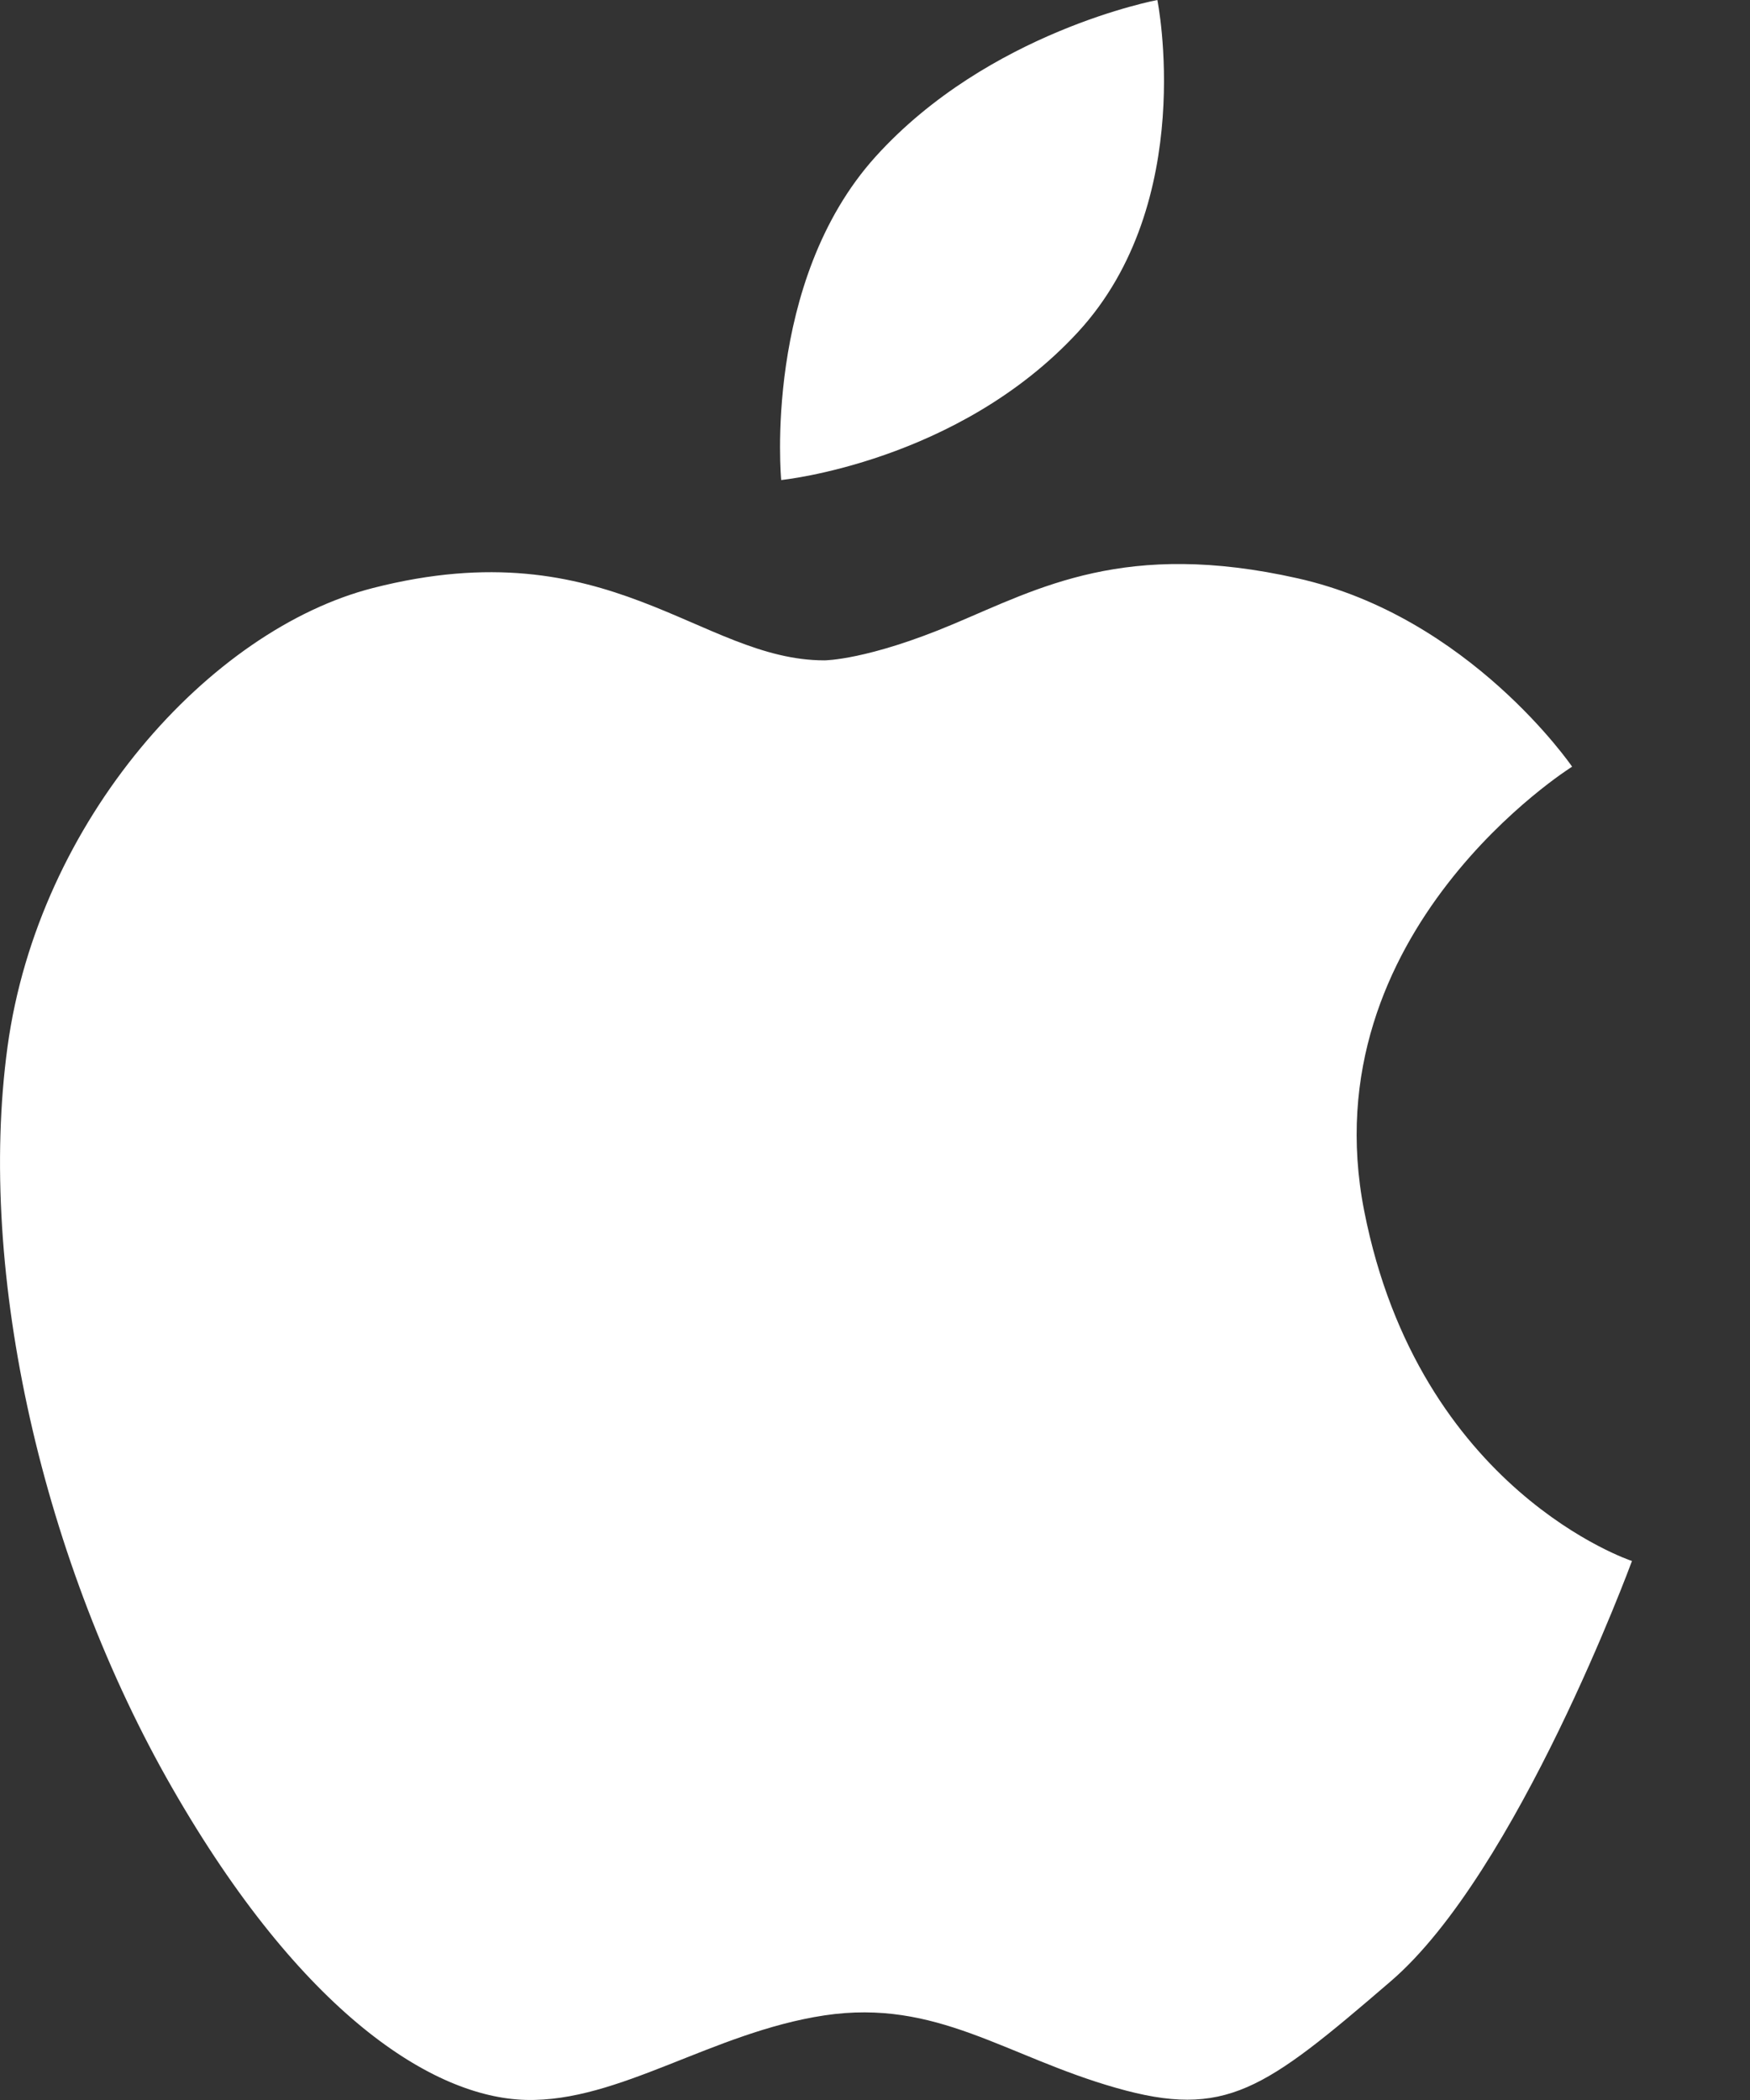
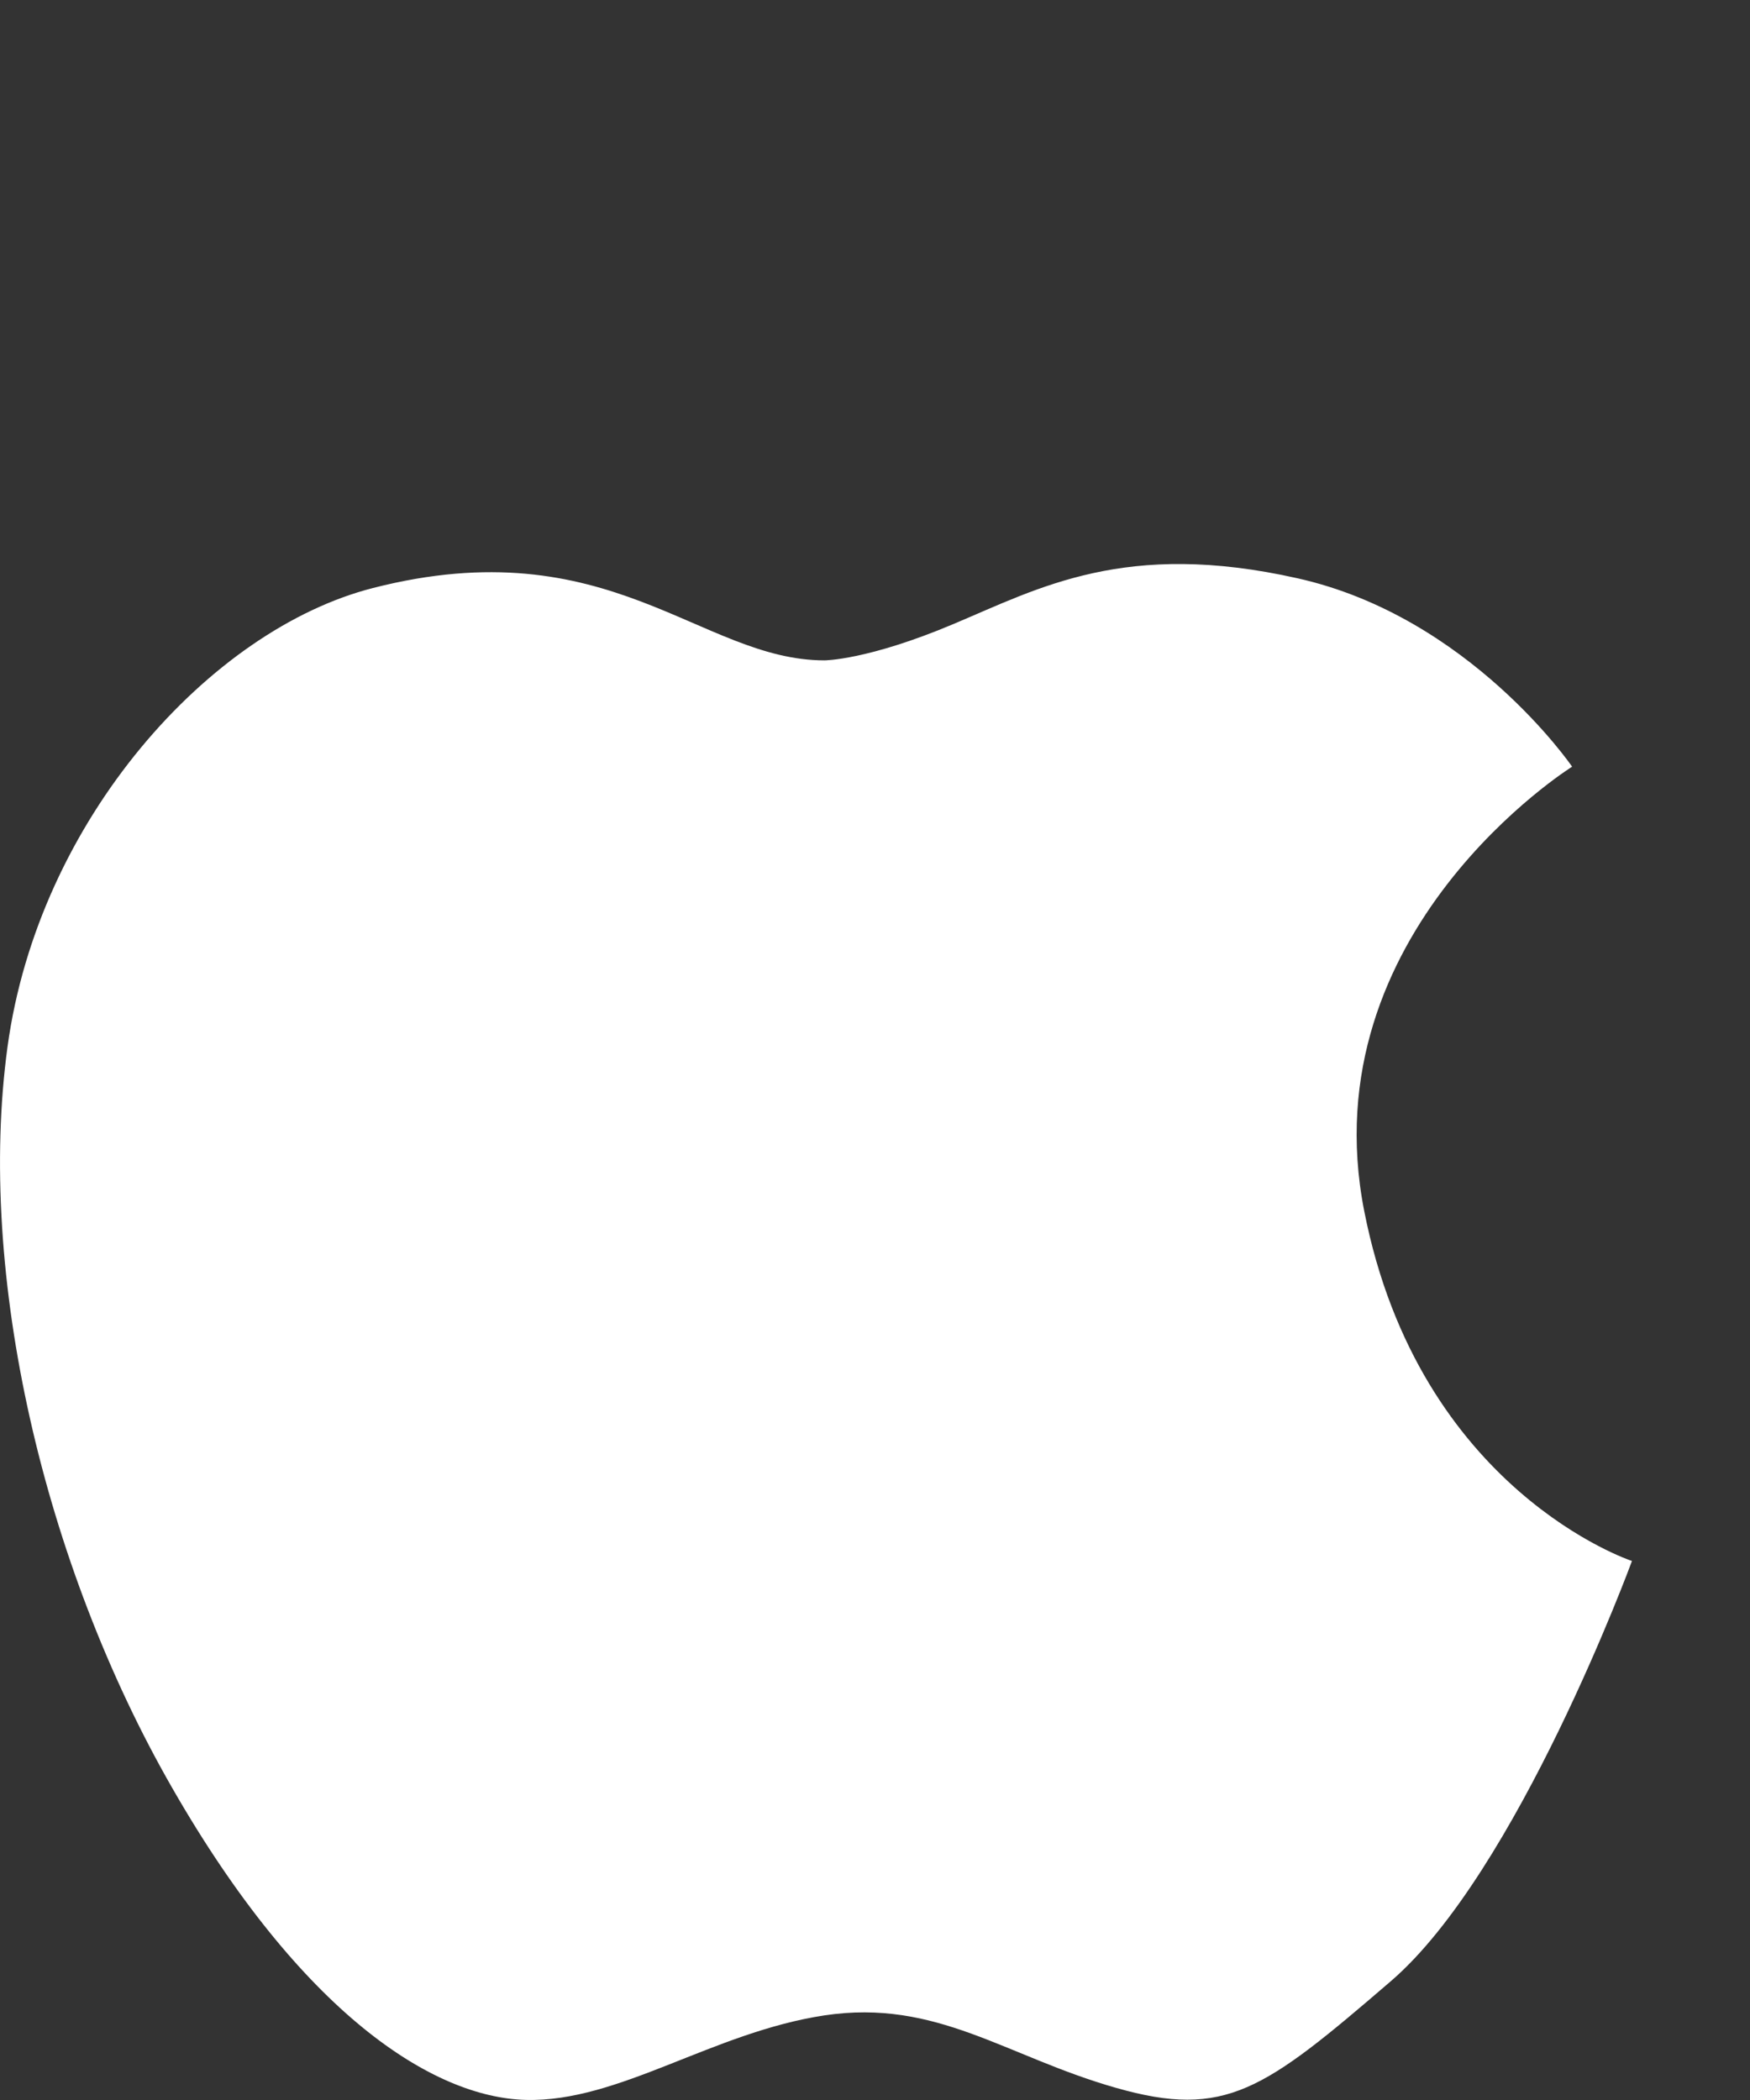
<svg xmlns="http://www.w3.org/2000/svg" width="20px" height="24px" viewBox="0 0 20 24" version="1.1">
  <rect x="0" y="0" width="20" height="24" fill="#333333" stroke="none" />
  <title>apple-black-logo</title>
  <g id="Public-page" stroke="none" stroke-width="1" fill="none" fill-rule="evenodd">
    <g id="Start" transform="translate(-64, -1069)" fill="#FFFFFF" fill-rule="nonzero">
      <g id="Group-4" transform="translate(20, 1062)">
        <g id="apple-black-logo" transform="translate(44, 7)">
          <path d="M15.591,13.84 C14.962,10.639 17.967,8.762 17.967,8.762 C17.967,8.762 16.796,7.049 14.829,6.609 C12.862,6.167 11.878,6.719 10.896,7.132 C9.913,7.547 9.422,7.547 9.422,7.547 C8.003,7.547 6.966,6.028 4.263,6.72 C2.401,7.195 0.44,9.369 0.086,11.963 C-0.268,14.559 0.496,17.871 1.97,20.437 C3.444,23.006 4.945,23.972 6.01,23.999 C7.076,24.026 8.14,23.227 9.422,23.033 C10.706,22.84 11.495,23.503 12.754,23.861 C14.008,24.219 14.448,23.887 15.892,22.645 C17.341,21.403 18.651,17.84 18.651,17.84 C18.651,17.84 16.22,17.042 15.591,13.84 Z" id="Path" />
-           <path d="M12.319,3.796 C13.692,2.306 13.227,0 13.227,0 C13.227,0 11.298,0.36 10.005,1.792 C8.714,3.224 8.928,5.486 8.928,5.486 C8.928,5.486 10.945,5.285 12.319,3.796 Z" id="Path" />
        </g>
      </g>
    </g>
  </g>
</svg>